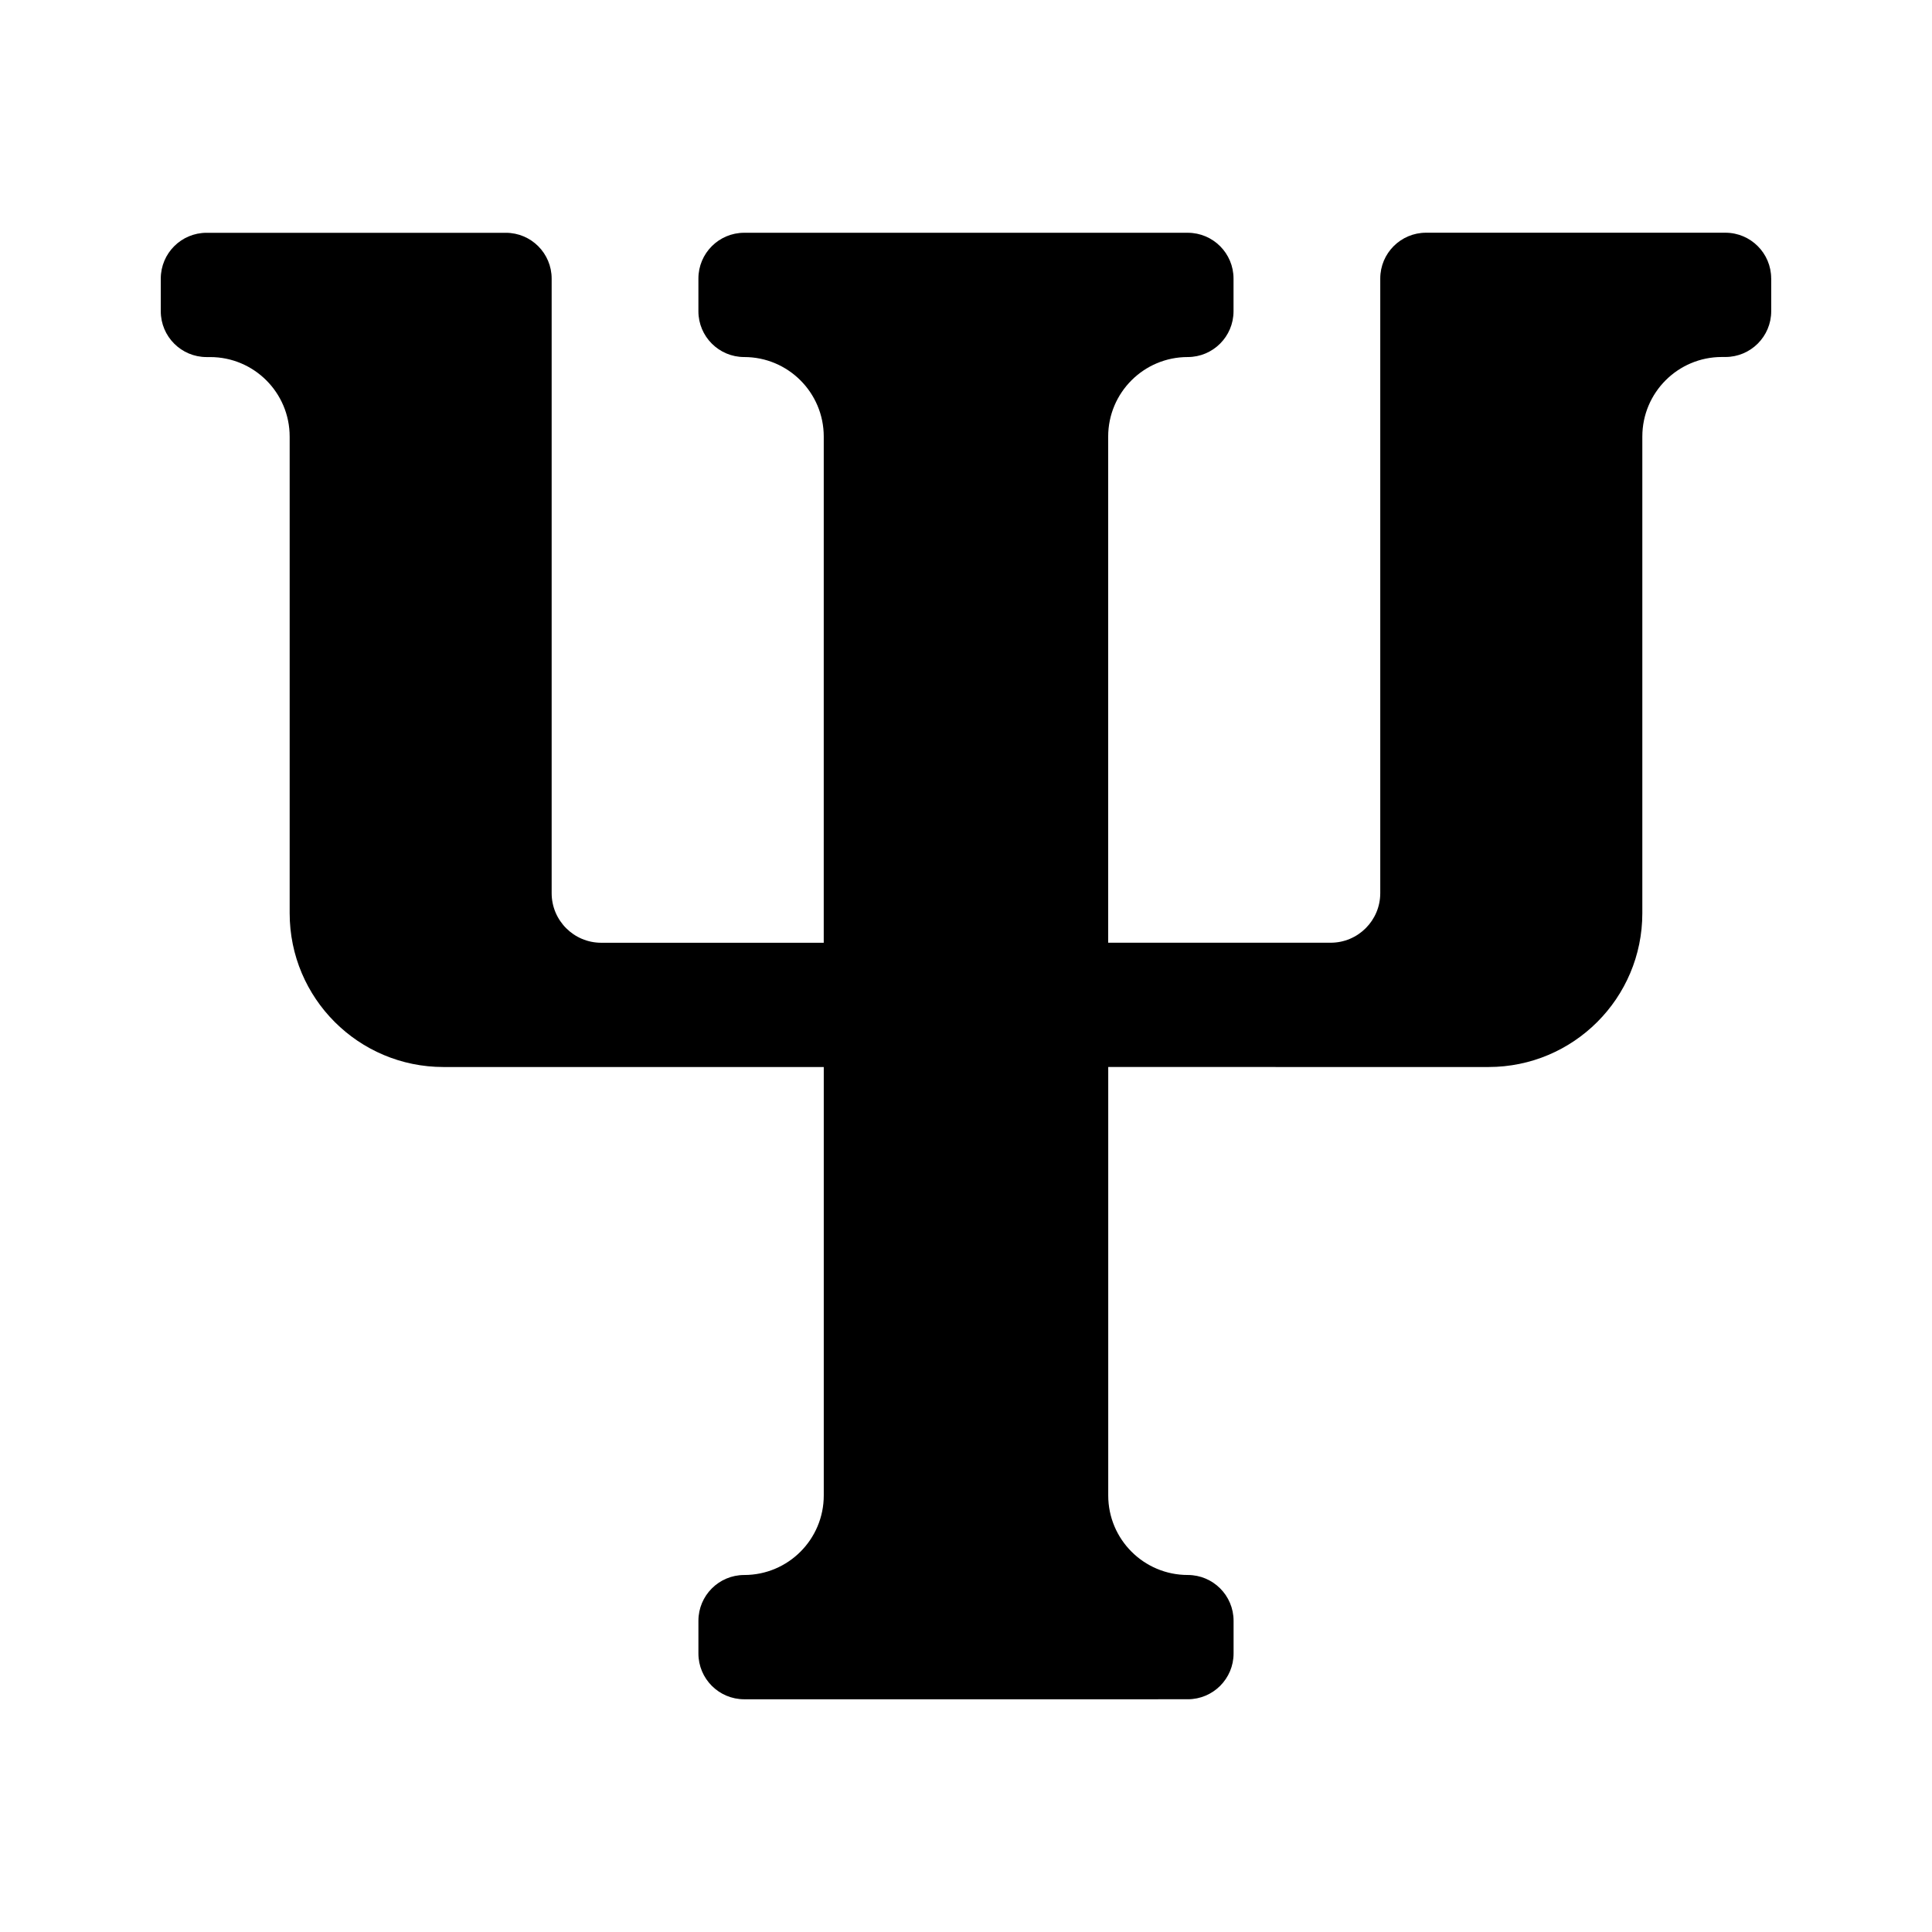
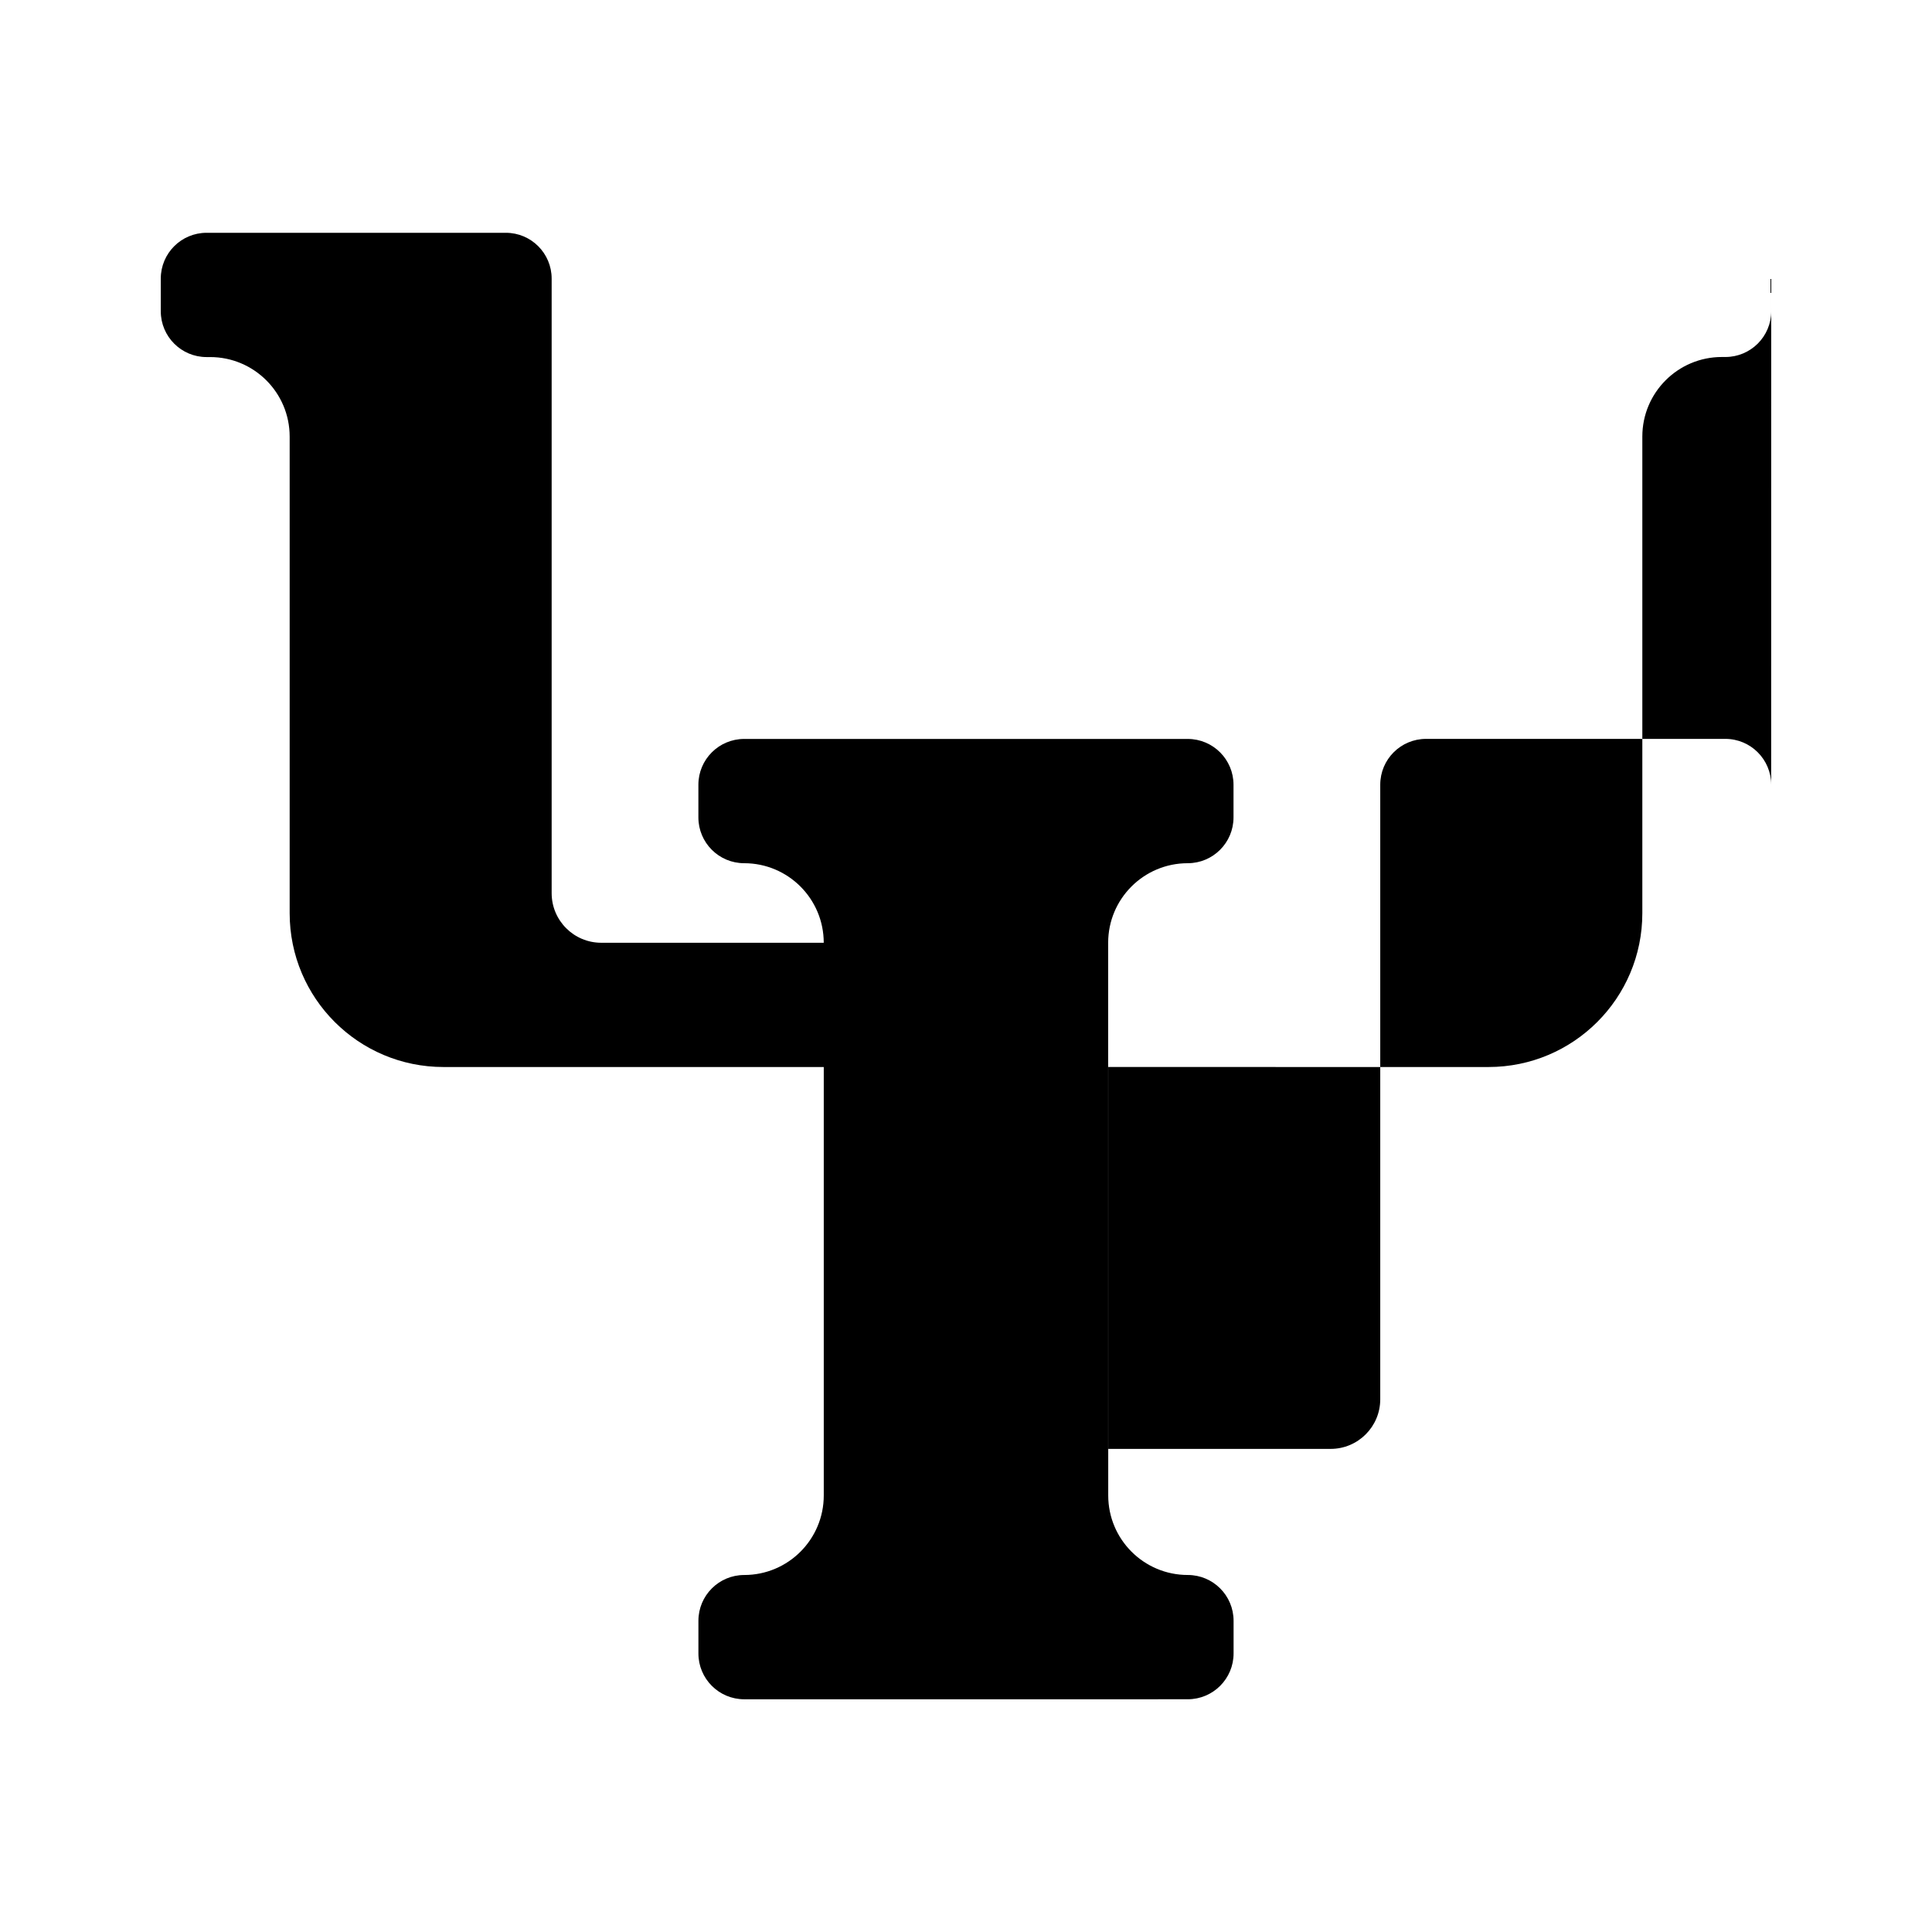
<svg xmlns="http://www.w3.org/2000/svg" fill="#000000" width="800px" height="800px" version="1.1" viewBox="144 144 512 512">
-   <path d="m613.39 217.81v8.66c0 6.707-5.441 12.137-12.137 12.137h-0.938c-11.645 0-21.082 9.438-21.082 21.082v126.32c0 22.516-18.246 40.762-40.762 40.762l-100.78-0.004v113.54c0 11.645 9.438 21.082 21.082 21.082 6.707 0 12.137 5.441 12.137 12.137v8.66c0 6.707-5.441 12.137-12.137 12.137l-117.55 0.004c-6.707 0-12.137-5.441-12.137-12.137v-8.66c0-6.707 5.441-12.137 12.137-12.137 11.645 0 21.082-9.438 21.082-21.082v-113.54h-100.78c-22.516 0-40.762-18.246-40.762-40.762v-126.3c0-11.645-9.438-21.082-21.082-21.082h-0.938c-6.707 0-12.137-5.441-12.137-12.137v-8.66c0-6.707 5.441-12.137 12.137-12.137h79.312c6.707 0 12.137 5.441 12.137 12.137v162.86c0 7.266 5.887 13.152 13.152 13.152h58.953l0.004-134.14c0-11.645-9.438-21.082-21.082-21.082-6.707 0-12.137-5.441-12.137-12.137v-8.66c0-6.707 5.441-12.137 12.137-12.137h117.54c6.707 0 12.137 5.441 12.137 12.137v8.66c0 6.707-5.441 12.137-12.137 12.137-11.645 0-21.082 9.438-21.082 21.082v134.13h58.953c7.266 0 13.152-5.887 13.152-13.152v-162.87c0-6.707 5.441-12.137 12.137-12.137h79.312c6.715-0.004 12.148 5.438 12.148 12.137z" />
+   <path d="m613.39 217.81v8.66c0 6.707-5.441 12.137-12.137 12.137h-0.938c-11.645 0-21.082 9.438-21.082 21.082v126.32c0 22.516-18.246 40.762-40.762 40.762l-100.78-0.004v113.54c0 11.645 9.438 21.082 21.082 21.082 6.707 0 12.137 5.441 12.137 12.137v8.66c0 6.707-5.441 12.137-12.137 12.137l-117.55 0.004c-6.707 0-12.137-5.441-12.137-12.137v-8.66c0-6.707 5.441-12.137 12.137-12.137 11.645 0 21.082-9.438 21.082-21.082v-113.54h-100.78c-22.516 0-40.762-18.246-40.762-40.762v-126.3c0-11.645-9.438-21.082-21.082-21.082h-0.938c-6.707 0-12.137-5.441-12.137-12.137v-8.66c0-6.707 5.441-12.137 12.137-12.137h79.312c6.707 0 12.137 5.441 12.137 12.137v162.86c0 7.266 5.887 13.152 13.152 13.152h58.953c0-11.645-9.438-21.082-21.082-21.082-6.707 0-12.137-5.441-12.137-12.137v-8.66c0-6.707 5.441-12.137 12.137-12.137h117.54c6.707 0 12.137 5.441 12.137 12.137v8.66c0 6.707-5.441 12.137-12.137 12.137-11.645 0-21.082 9.438-21.082 21.082v134.13h58.953c7.266 0 13.152-5.887 13.152-13.152v-162.87c0-6.707 5.441-12.137 12.137-12.137h79.312c6.715-0.004 12.148 5.438 12.148 12.137z" />
</svg>